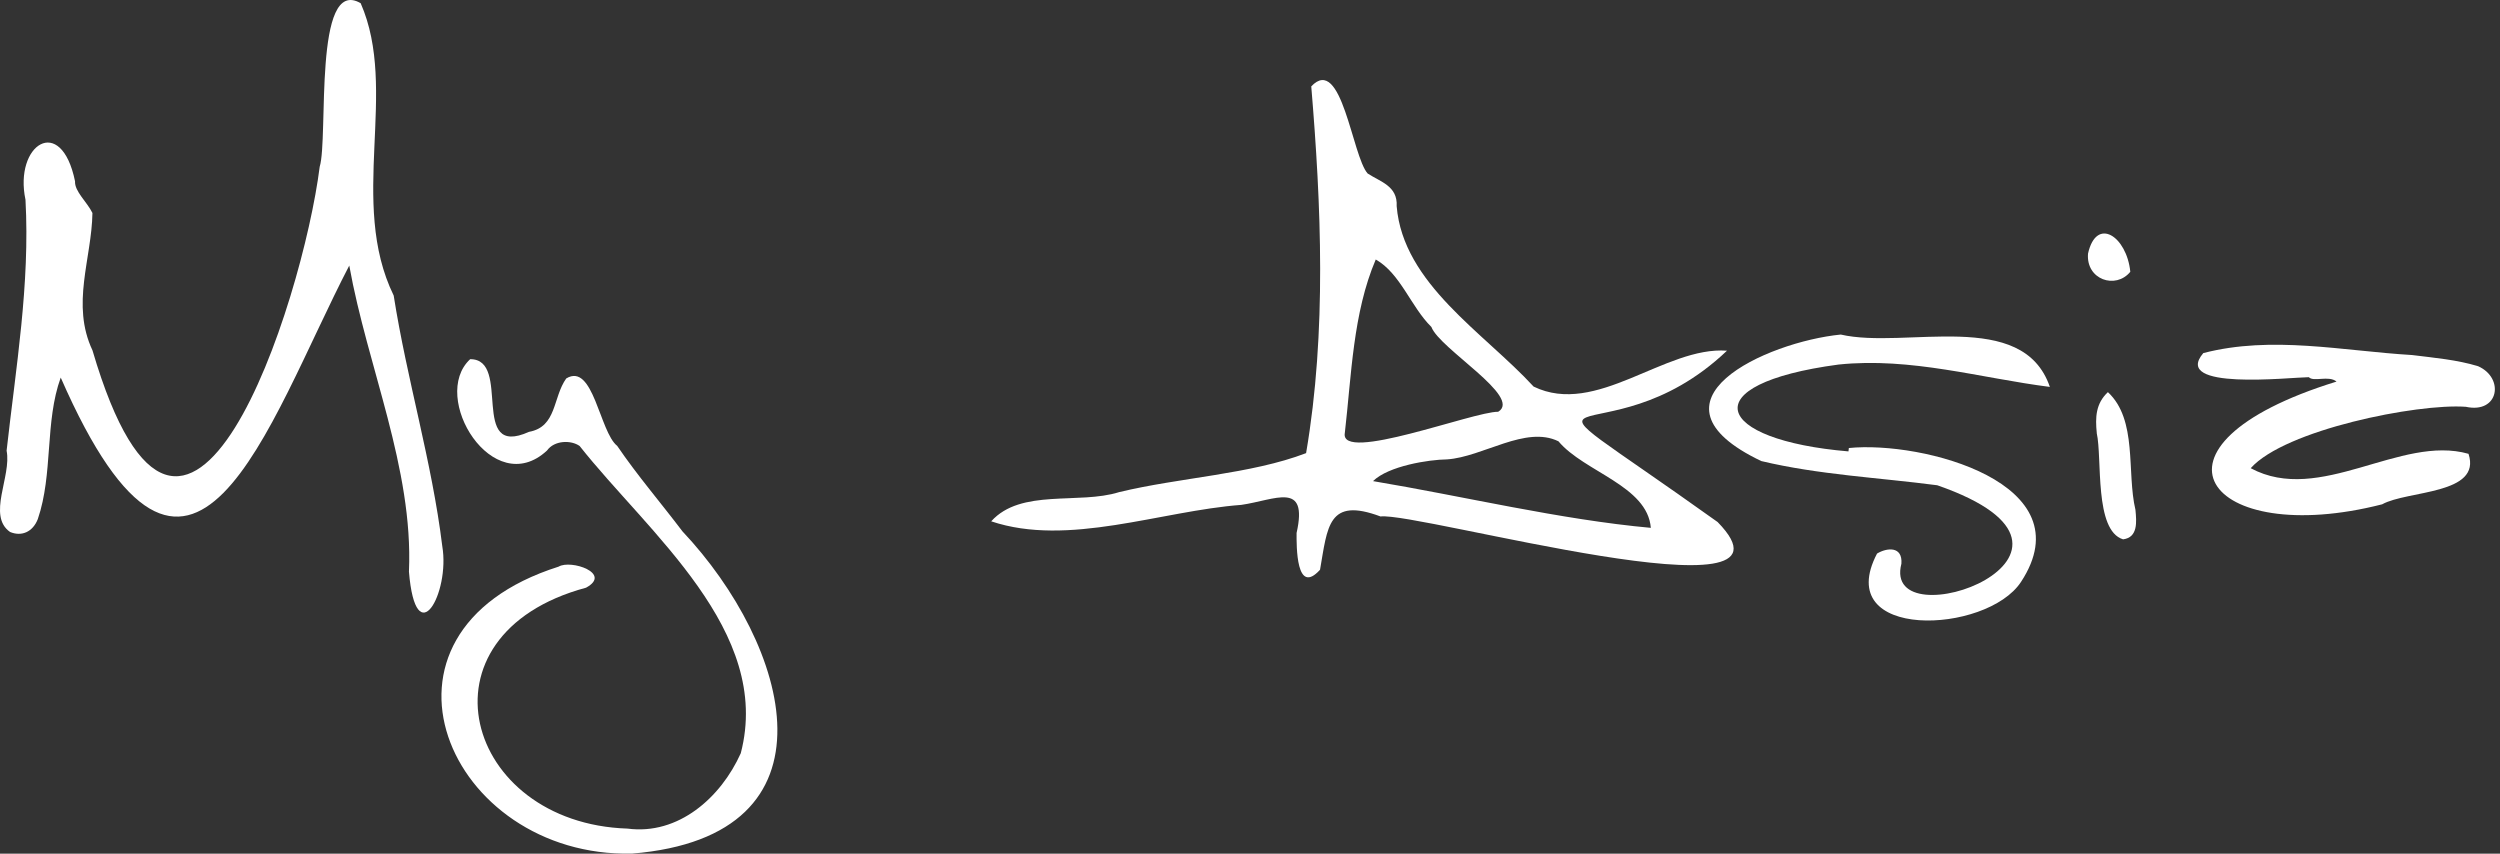
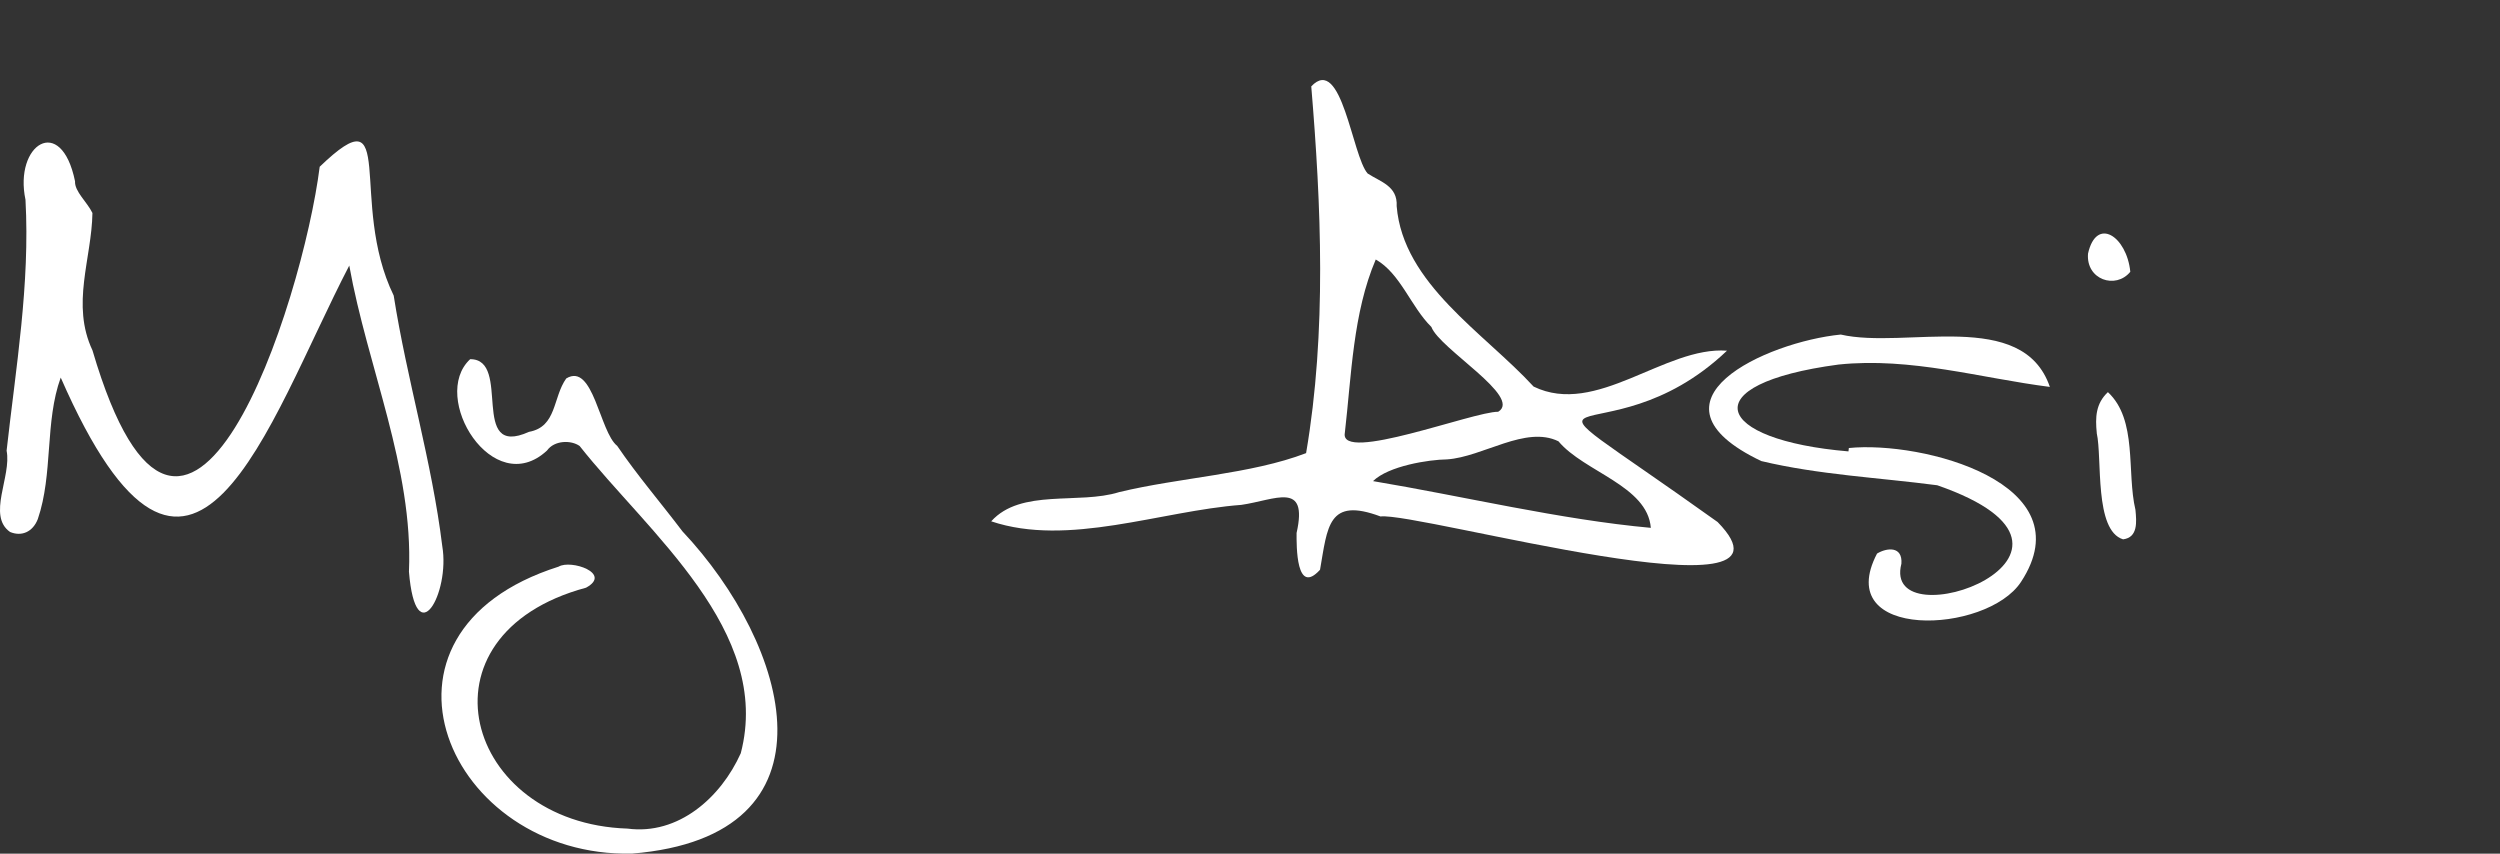
<svg xmlns="http://www.w3.org/2000/svg" width="123" height="42" viewBox="0 0 123 42" fill="none">
  <rect x="0" y="0" width="123" height="42" fill="#333333" stroke="none" />
  <path d="M63.794 26.213C64.368 23.647 62.745 24.599 61.073 24.84C57.101 25.138 52.557 26.923 48.767 25.649C50.232 24.022 53.078 24.836 55.06 24.213C58.036 23.491 61.544 23.335 64.26 22.294C65.281 16.301 64.999 10.065 64.514 4.25C66.015 2.654 66.525 7.677 67.287 8.535C67.91 8.945 68.772 9.148 68.716 10.144C69.032 13.97 73.022 16.372 75.453 19.019C78.541 20.521 81.91 17.027 84.968 17.254C78.833 23.099 72.826 17.336 84.507 25.684C89.427 30.719 69.758 25.181 67.922 25.41C65.334 24.444 65.317 25.909 64.946 28.031C63.765 29.336 63.788 26.855 63.792 26.215L63.794 26.213ZM66.165 21.304C65.898 22.797 72.493 20.245 73.71 20.259C74.919 19.537 70.821 17.157 70.424 16.086C69.415 15.096 68.908 13.461 67.687 12.767C66.563 15.402 66.494 18.459 66.165 21.304ZM71.191 22.602C70.302 22.612 68.31 22.923 67.553 23.671C71.957 24.406 76.763 25.566 81.221 25.97C81.054 23.897 77.94 23.221 76.676 21.712C75.057 20.92 72.964 22.482 71.193 22.602H71.191Z" fill="white" />
-   <path d="M20.121 28.112C20.338 23.032 18.076 18.052 17.184 13.065C13.144 20.845 9.428 33.292 2.988 18.577C2.197 20.75 2.621 23.316 1.86 25.54C1.613 26.177 1.055 26.41 0.495 26.173C-0.647 25.374 0.58 23.428 0.325 22.174C0.783 18.056 1.481 13.988 1.254 9.829C0.678 7.109 3.007 5.581 3.692 8.919C3.662 9.418 4.287 9.937 4.548 10.479C4.512 12.732 3.483 14.974 4.55 17.238C9.14 32.849 14.899 14.822 15.729 8.204C16.167 6.79 15.398 -1.215 17.745 0.158C19.626 4.453 17.121 9.925 19.37 14.542C20.02 18.683 21.251 22.708 21.76 26.871C22.152 29.178 20.454 32.227 20.119 28.112H20.121Z" fill="white" />
+   <path d="M20.121 28.112C20.338 23.032 18.076 18.052 17.184 13.065C13.144 20.845 9.428 33.292 2.988 18.577C2.197 20.75 2.621 23.316 1.86 25.54C1.613 26.177 1.055 26.41 0.495 26.173C-0.647 25.374 0.58 23.428 0.325 22.174C0.783 18.056 1.481 13.988 1.254 9.829C0.678 7.109 3.007 5.581 3.692 8.919C3.662 9.418 4.287 9.937 4.548 10.479C4.512 12.732 3.483 14.974 4.55 17.238C9.14 32.849 14.899 14.822 15.729 8.204C19.626 4.453 17.121 9.925 19.37 14.542C20.02 18.683 21.251 22.708 21.76 26.871C22.152 29.178 20.454 32.227 20.119 28.112H20.121Z" fill="white" />
  <path d="M31.099 41.997C22.044 42.21 17.232 31.133 27.483 27.879C28.086 27.516 30.133 28.21 28.834 28.914C20.239 31.232 22.838 40.506 30.873 40.767C33.375 41.098 35.465 39.244 36.446 37.059C38.017 31.042 31.886 26.211 28.518 21.943C28.1 21.645 27.277 21.655 26.911 22.168C24.256 24.627 21.127 19.531 23.132 17.672C25.209 17.66 23.049 22.586 26.027 21.247C27.404 20.997 27.191 19.555 27.859 18.62C29.192 17.808 29.5 21.255 30.366 21.937C31.356 23.393 32.513 24.736 33.576 26.142C38.842 31.729 41.591 41.137 31.099 41.997Z" fill="white" />
-   <path d="M113.593 18.557C112.65 18.567 106.833 19.227 108.402 17.372C111.78 16.496 115.253 17.265 118.673 17.468C119.763 17.604 120.878 17.699 121.921 18.017C123.23 18.594 122.95 20.371 121.317 20.014C118.915 19.843 112.413 21.148 110.735 23.035C114.137 24.866 118.101 21.371 121.451 22.328C122.114 24.343 118.448 24.12 117.202 24.812C108.613 27.009 104.695 21.945 114.957 18.774C114.573 18.454 113.831 18.807 113.595 18.557H113.593Z" fill="white" />
  <path d="M90.963 22.043C94.574 21.677 102.622 23.773 99.435 28.628C97.741 31.217 90.106 31.531 92.35 27.236C92.817 26.95 93.616 26.847 93.549 27.735C92.525 31.655 104.975 27.232 95.314 23.875C92.431 23.497 89.49 23.361 86.654 22.684C80.482 19.738 86.911 16.821 90.565 16.46C93.756 17.196 99.52 15.145 100.853 19.036C97.463 18.608 94.02 17.563 90.455 17.936C83.239 18.898 84.316 21.649 90.944 22.209C90.95 22.154 90.956 22.099 90.963 22.045V22.043Z" fill="white" />
  <path d="M103.161 21.304C103.084 20.535 103.107 19.857 103.709 19.293C105.178 20.663 104.624 23.225 105.064 25.084C105.119 25.668 105.196 26.441 104.456 26.536C103.026 26.098 103.439 22.558 103.159 21.304H103.161Z" fill="white" />
  <path d="M104.811 13.372C104.09 14.254 102.622 13.757 102.731 12.475C103.145 10.633 104.636 11.625 104.811 13.372Z" fill="white" />
</svg>